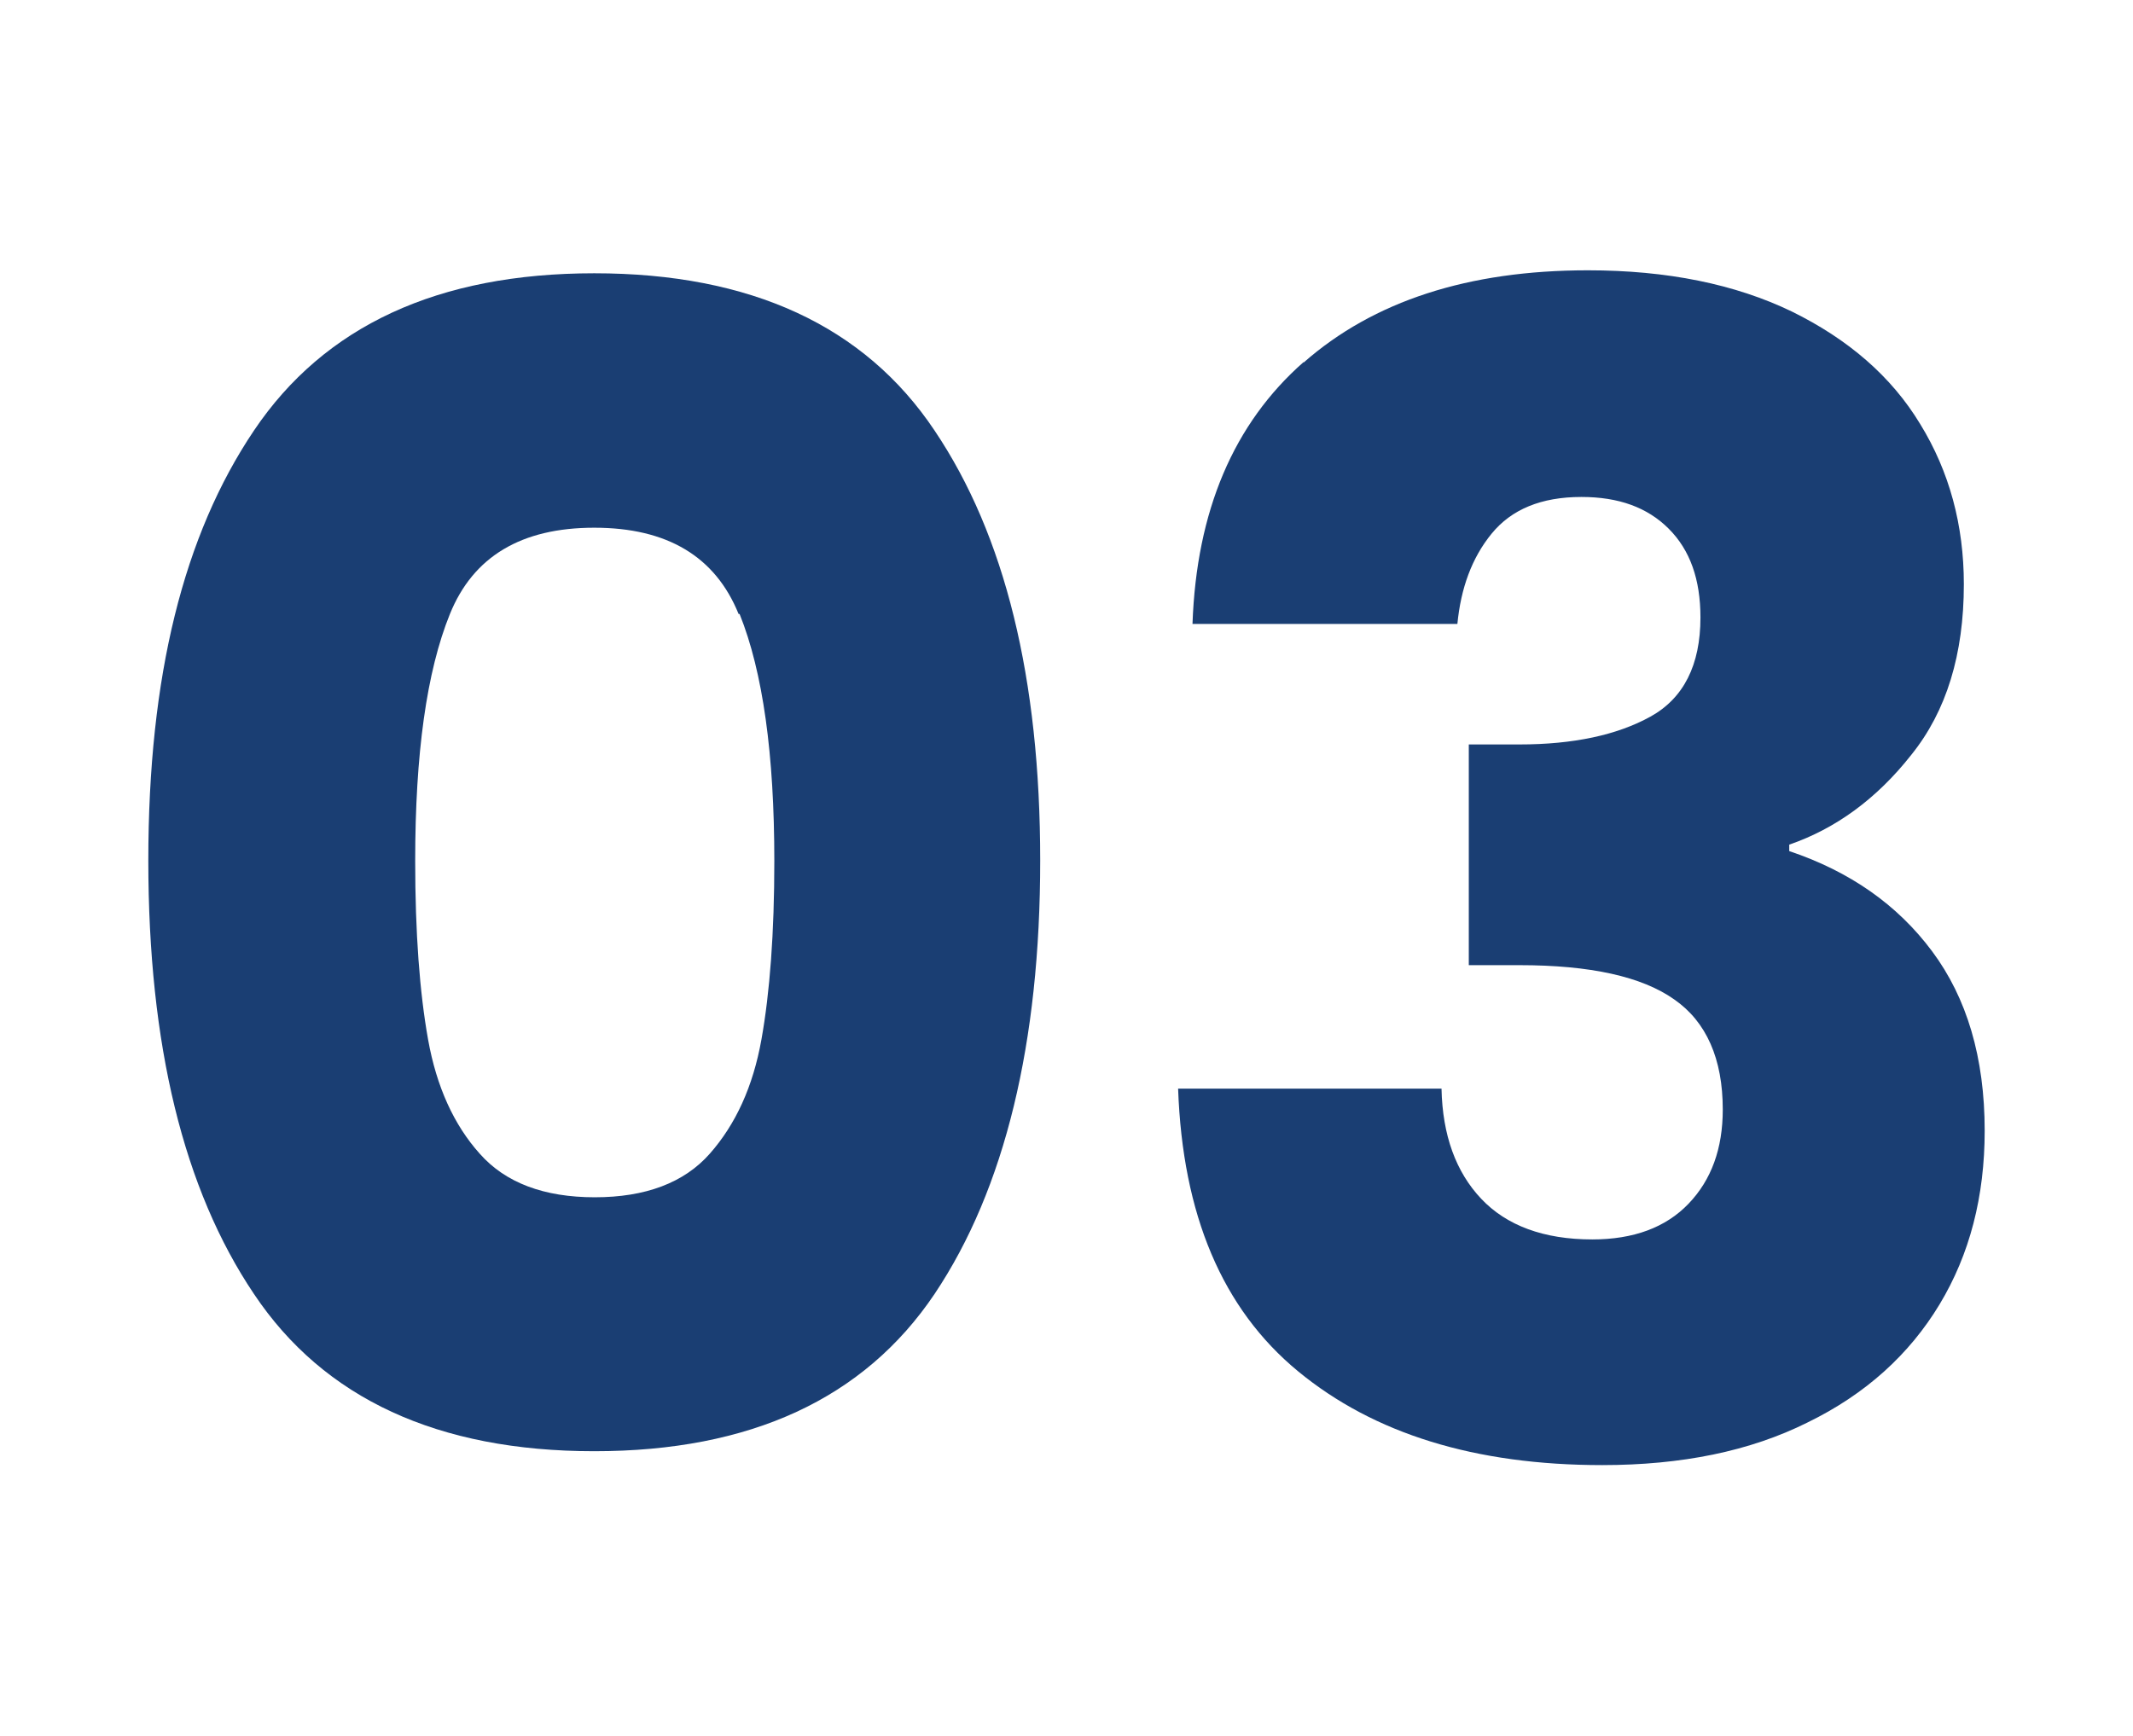
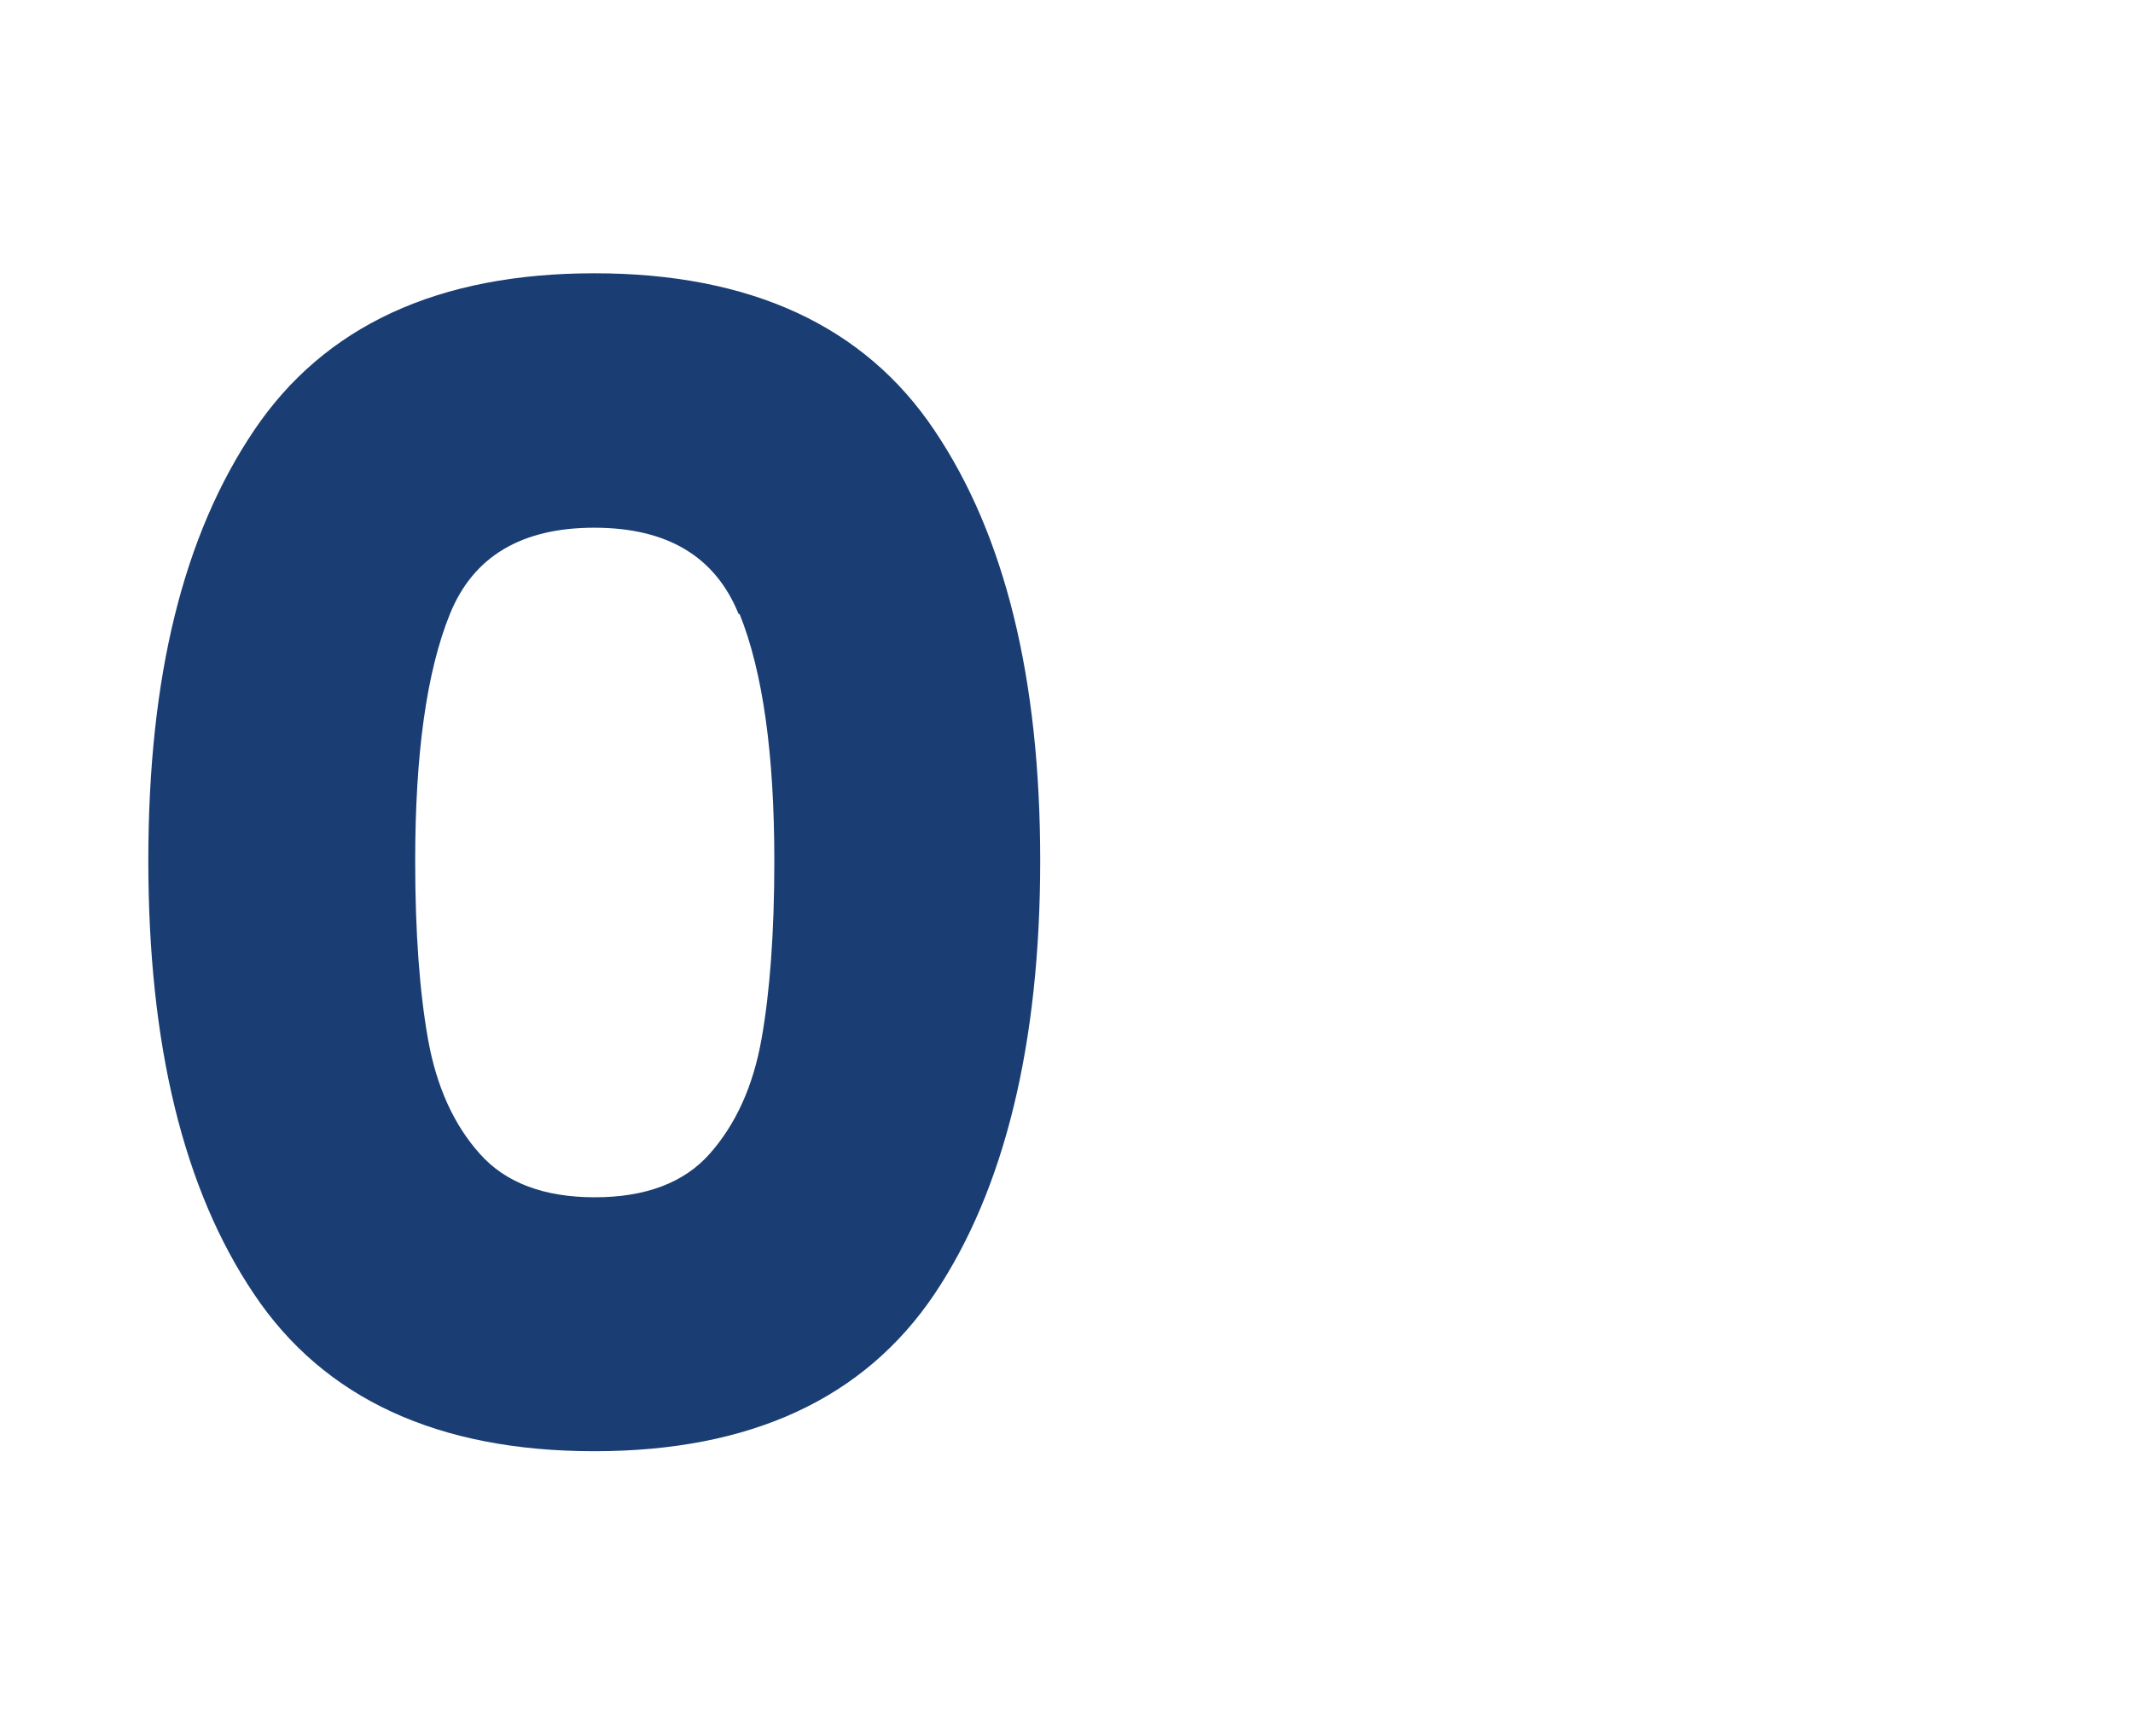
<svg xmlns="http://www.w3.org/2000/svg" id="Layer_1" data-name="Layer 1" viewBox="0 0 43 35">
  <defs>
    <style>
      .cls-1 {
        fill: #1a3e73;
      }
    </style>
  </defs>
  <path class="cls-1" d="M5.12,8.68c1.42-2.11,3.71-3.17,6.86-3.17s5.45,1.06,6.86,3.17c1.42,2.11,2.13,5,2.13,8.67s-.71,6.62-2.13,8.74c-1.42,2.11-3.71,3.17-6.86,3.17s-5.45-1.06-6.86-3.17c-1.42-2.11-2.13-5.02-2.13-8.74s.71-6.56,2.13-8.67ZM14.89,12.38c-.47-1.16-1.44-1.74-2.91-1.74s-2.44.58-2.91,1.74c-.47,1.16-.7,2.82-.7,4.98,0,1.45.09,2.65.26,3.6.17.95.52,1.72,1.04,2.3.52.59,1.3.88,2.32.88s1.8-.29,2.32-.88c.52-.59.87-1.35,1.04-2.3.17-.95.26-2.15.26-3.6,0-2.15-.23-3.81-.7-4.98Z" />
-   <path class="cls-1" d="M26.28,7.31c1.41-1.24,3.32-1.86,5.73-1.86,1.6,0,2.97.28,4.11.83,1.14.56,2.01,1.31,2.59,2.27.59.96.88,2.04.88,3.23,0,1.41-.35,2.56-1.06,3.44-.7.89-1.53,1.49-2.46,1.81v.13c1.22.41,2.18,1.08,2.88,2.02s1.06,2.14,1.06,3.62c0,1.32-.3,2.49-.91,3.5-.61,1.01-1.49,1.81-2.66,2.38-1.16.58-2.54.86-4.14.86-2.56,0-4.6-.63-6.13-1.89-1.53-1.26-2.33-3.16-2.42-5.7h5.31c.02.94.29,1.68.8,2.22s1.26.82,2.24.82c.83,0,1.48-.24,1.94-.72.46-.48.69-1.11.69-1.9,0-1.02-.33-1.77-.98-2.22-.65-.46-1.69-.69-3.12-.69h-1.02v-4.45h1.02c1.09,0,1.97-.19,2.64-.56.67-.37,1.01-1.04,1.01-2,0-.77-.21-1.36-.64-1.79-.43-.43-1.01-.64-1.76-.64-.81,0-1.41.25-1.81.74-.4.49-.62,1.1-.69,1.82h-5.34c.08-2.28.83-4.04,2.24-5.28Z" />
</svg>